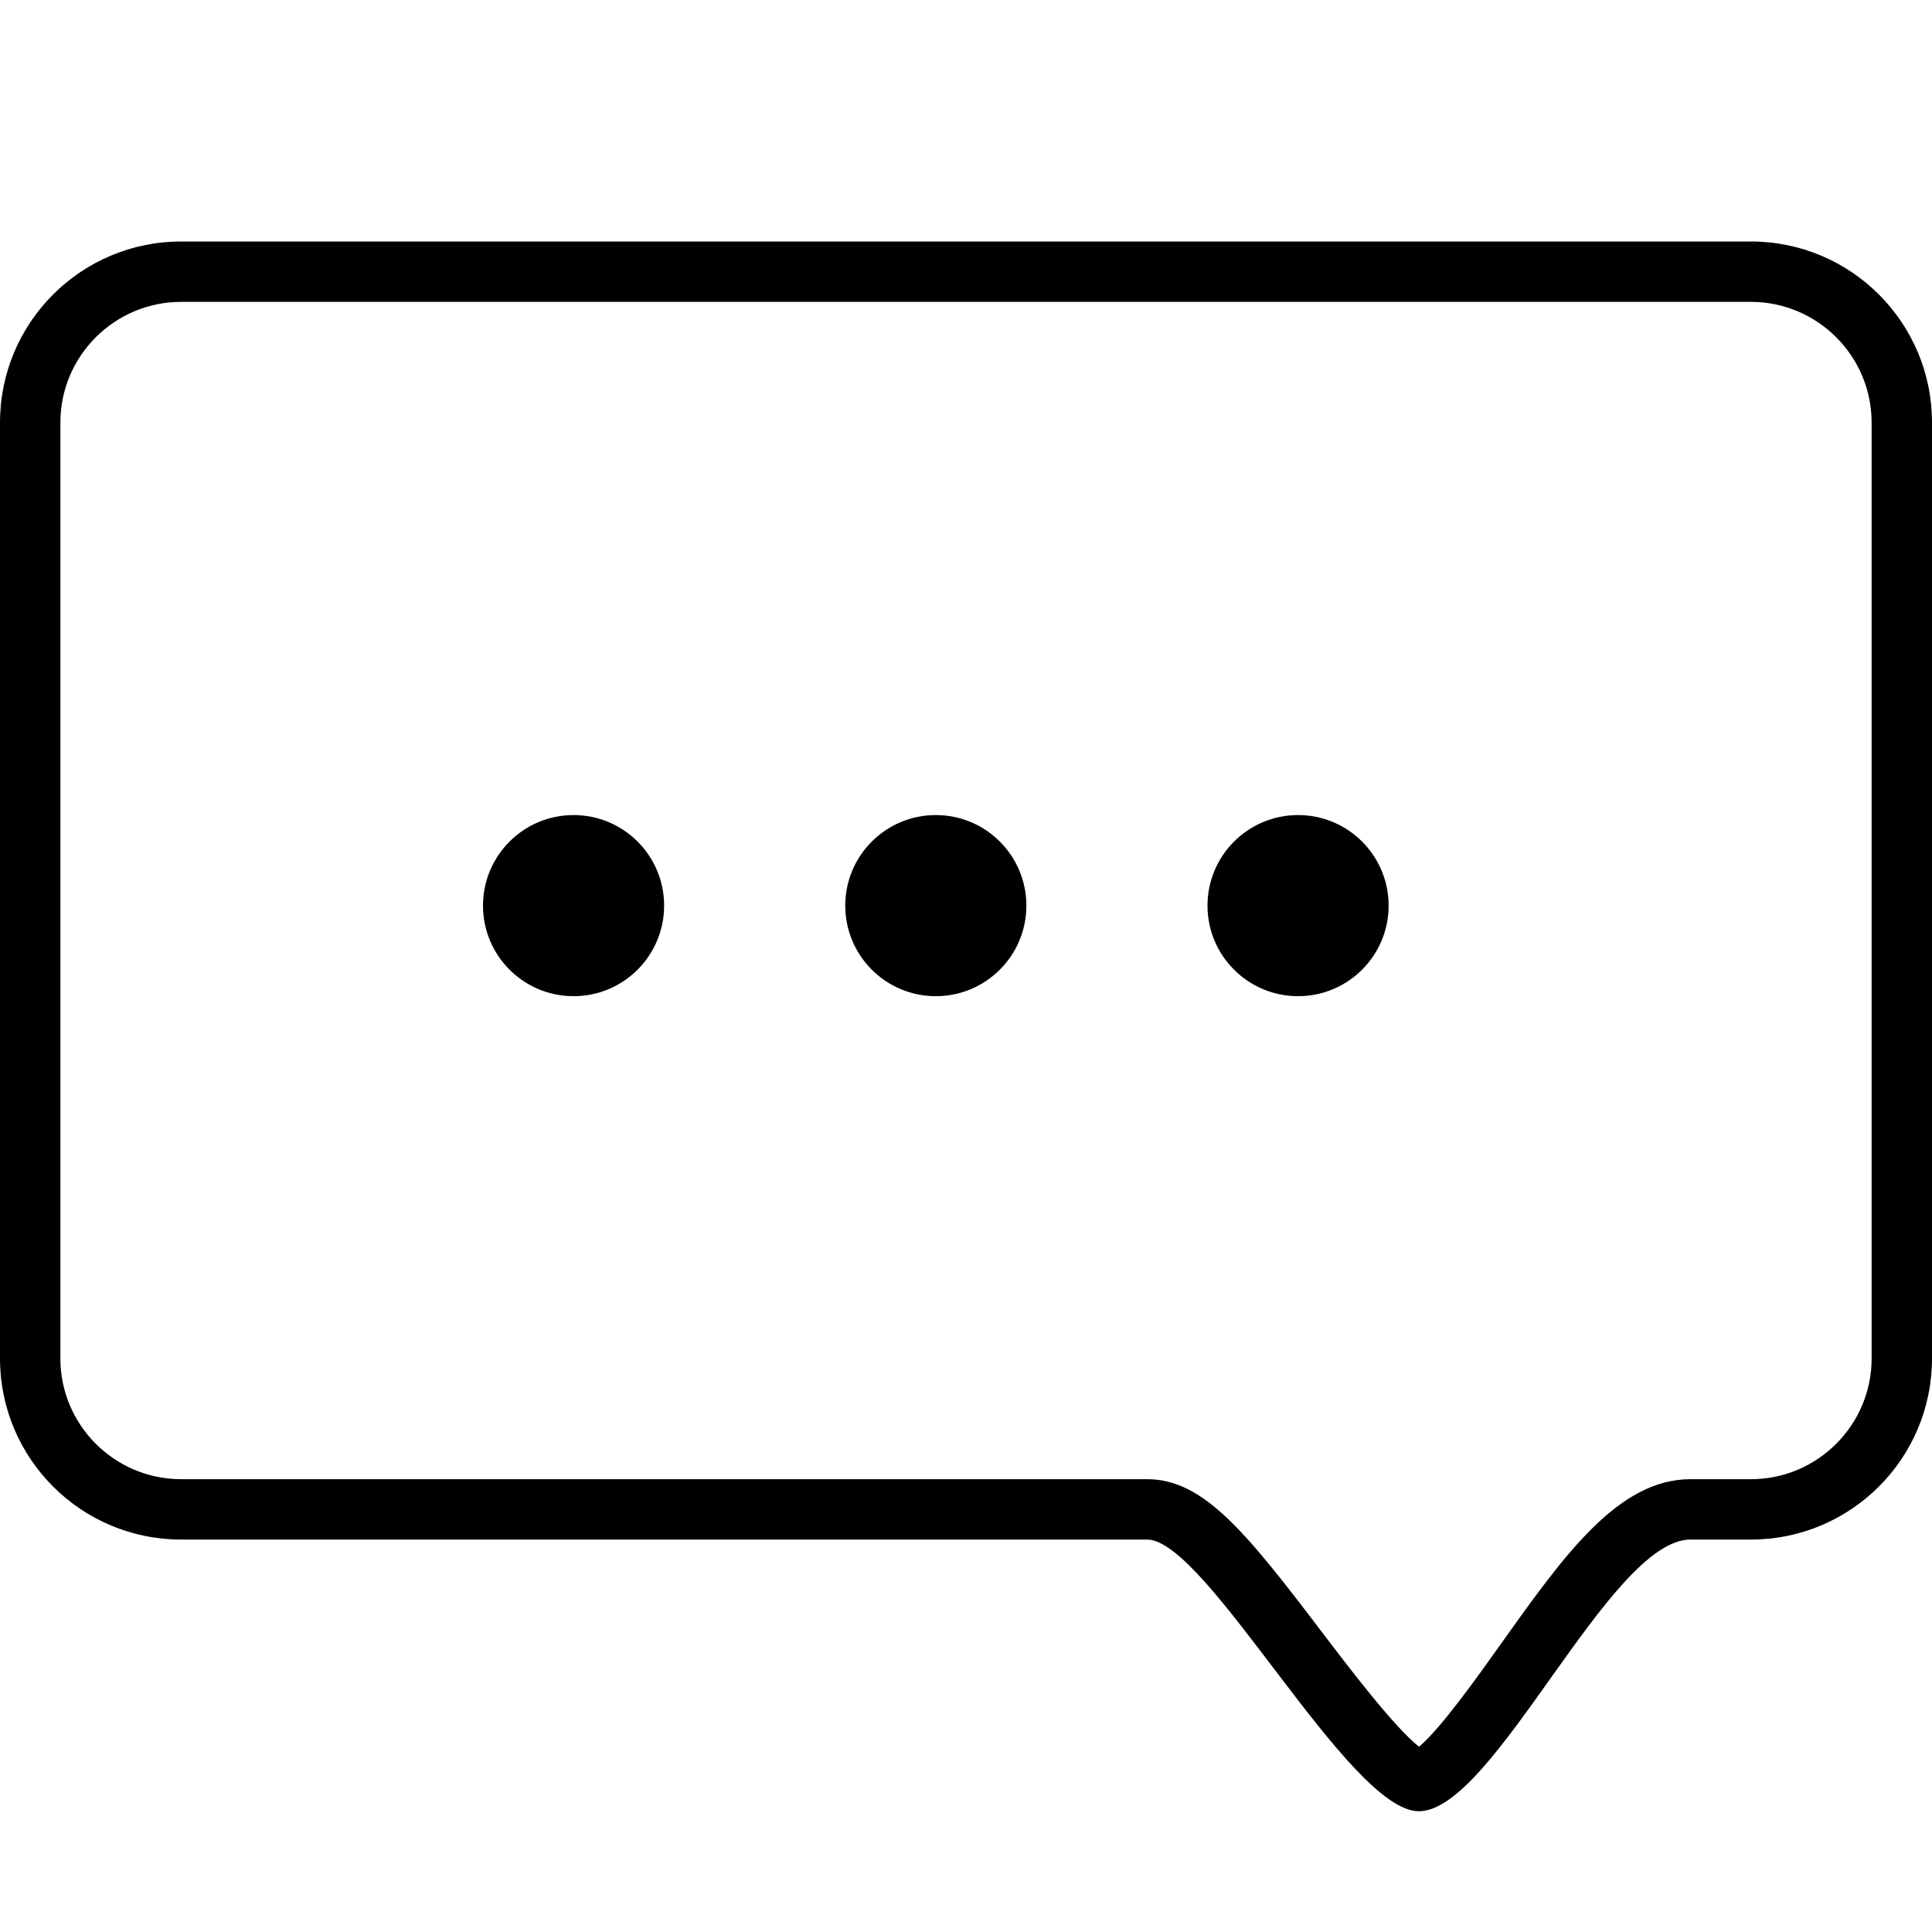
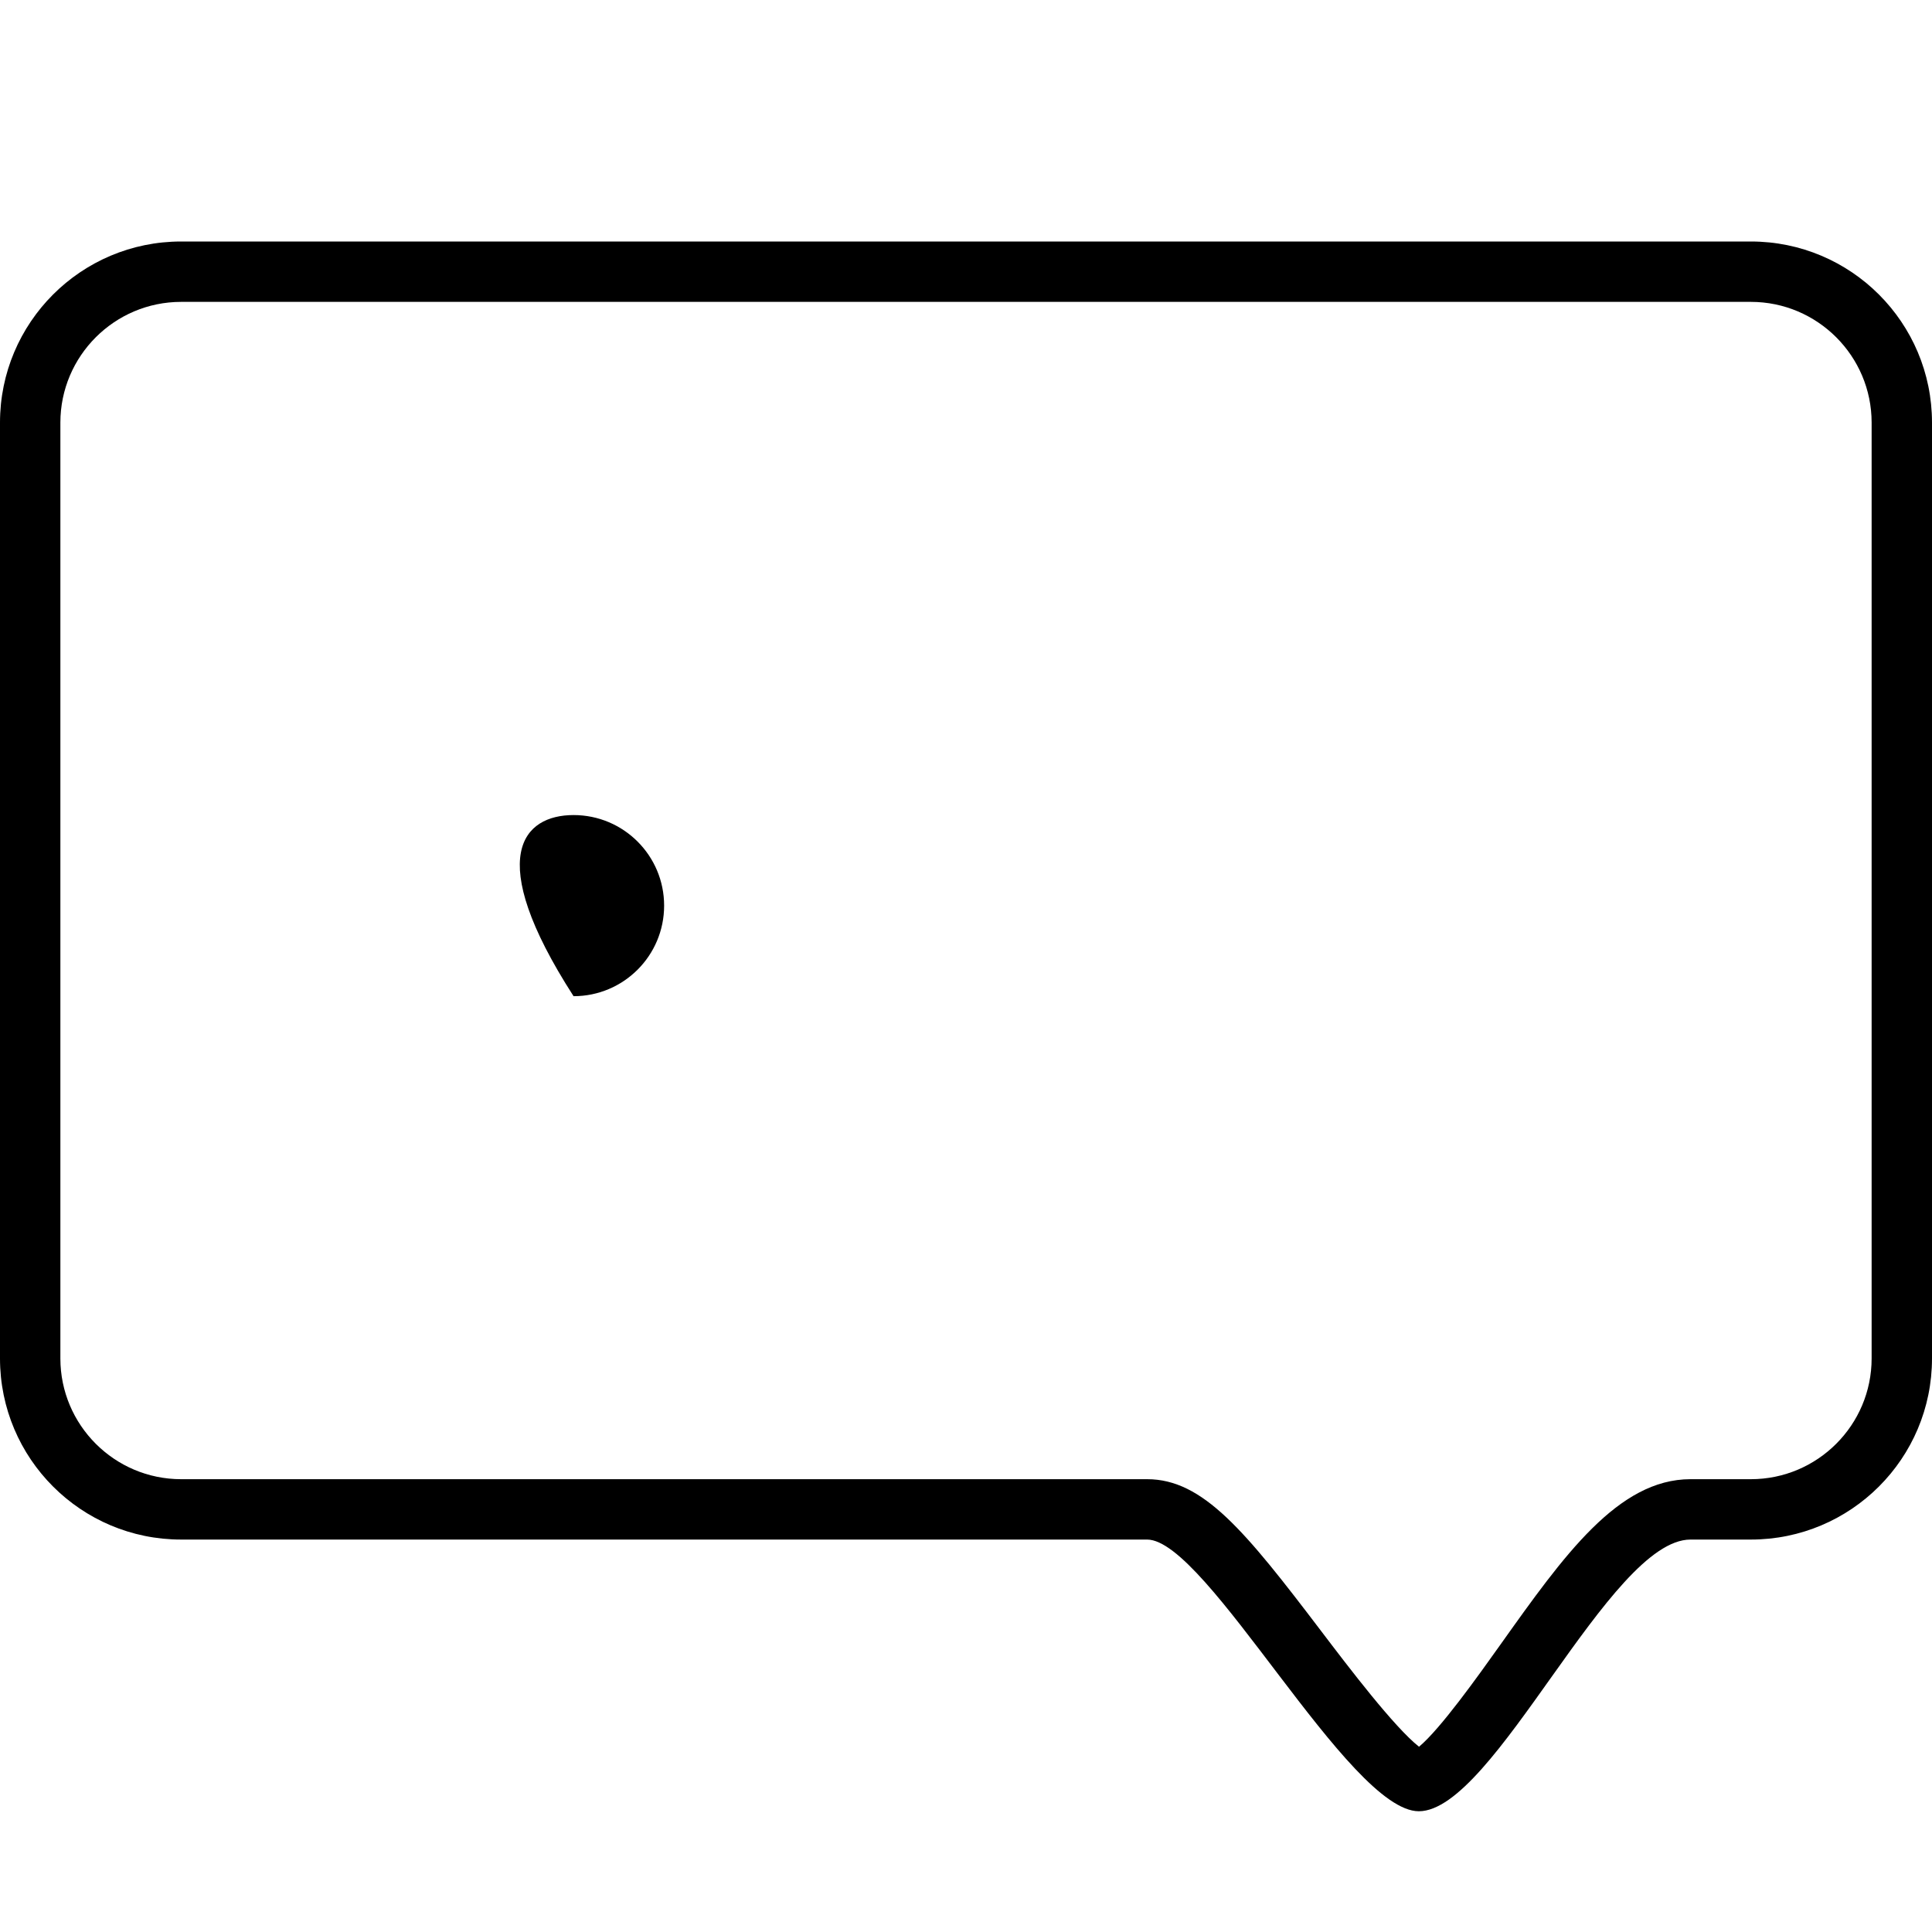
<svg xmlns="http://www.w3.org/2000/svg" version="1.1" id="Calque_1" x="0px" y="0px" viewBox="0 0 64 64" style="enable-background:new 0 0 64 64;" xml:space="preserve">
  <style type="text/css">
	.st0{fill-rule:evenodd;clip-rule:evenodd;}
</style>
-   <path class="st0" d="M19,27c1.657,0,3,1.343,3,3c0,1.657-1.343,3-3,3s-3-1.343-3-3C16,28.343,17.343,27,19,27z" />
-   <path class="st0" d="M31,27c1.657,0,3,1.343,3,3c0,1.657-1.343,3-3,3c-1.657,0-3-1.343-3-3C28,28.343,29.343,27,31,27z" />
-   <path class="st0" d="M43,27c1.657,0,3,1.343,3,3c0,1.657-1.343,3-3,3s-3-1.343-3-3C40,28.343,41.343,27,43,27z" />
+   <path class="st0" d="M19,27c1.657,0,3,1.343,3,3c0,1.657-1.343,3-3,3C16,28.343,17.343,27,19,27z" />
  <path d="M58,10c2.206,0,4,1.794,4,4v31c0,2.206-1.794,4-4,4h-2c-2.398,0-4.197,2.529-6.28,5.457  c-0.771,1.083-1.997,2.807-2.713,3.406c-0.827-0.655-2.318-2.616-3.251-3.844C41.25,50.721,39.855,49,38,49H6c-2.206,0-4-1.794-4-4  V14c0-2.206,1.794-4,4-4H58 M58,8H6c-3.314,0-6,2.686-6,6v31c0,3.314,2.686,6,6,6c0,0,26.398,0,32,0c1.979,0,6.675,9,9,9  c2.507,0,6.315-9,9-9c1.125,0,2,0,2,0c3.314,0,6-2.686,6-6V14C64,10.686,61.314,8,58,8L58,8z" />
</svg>